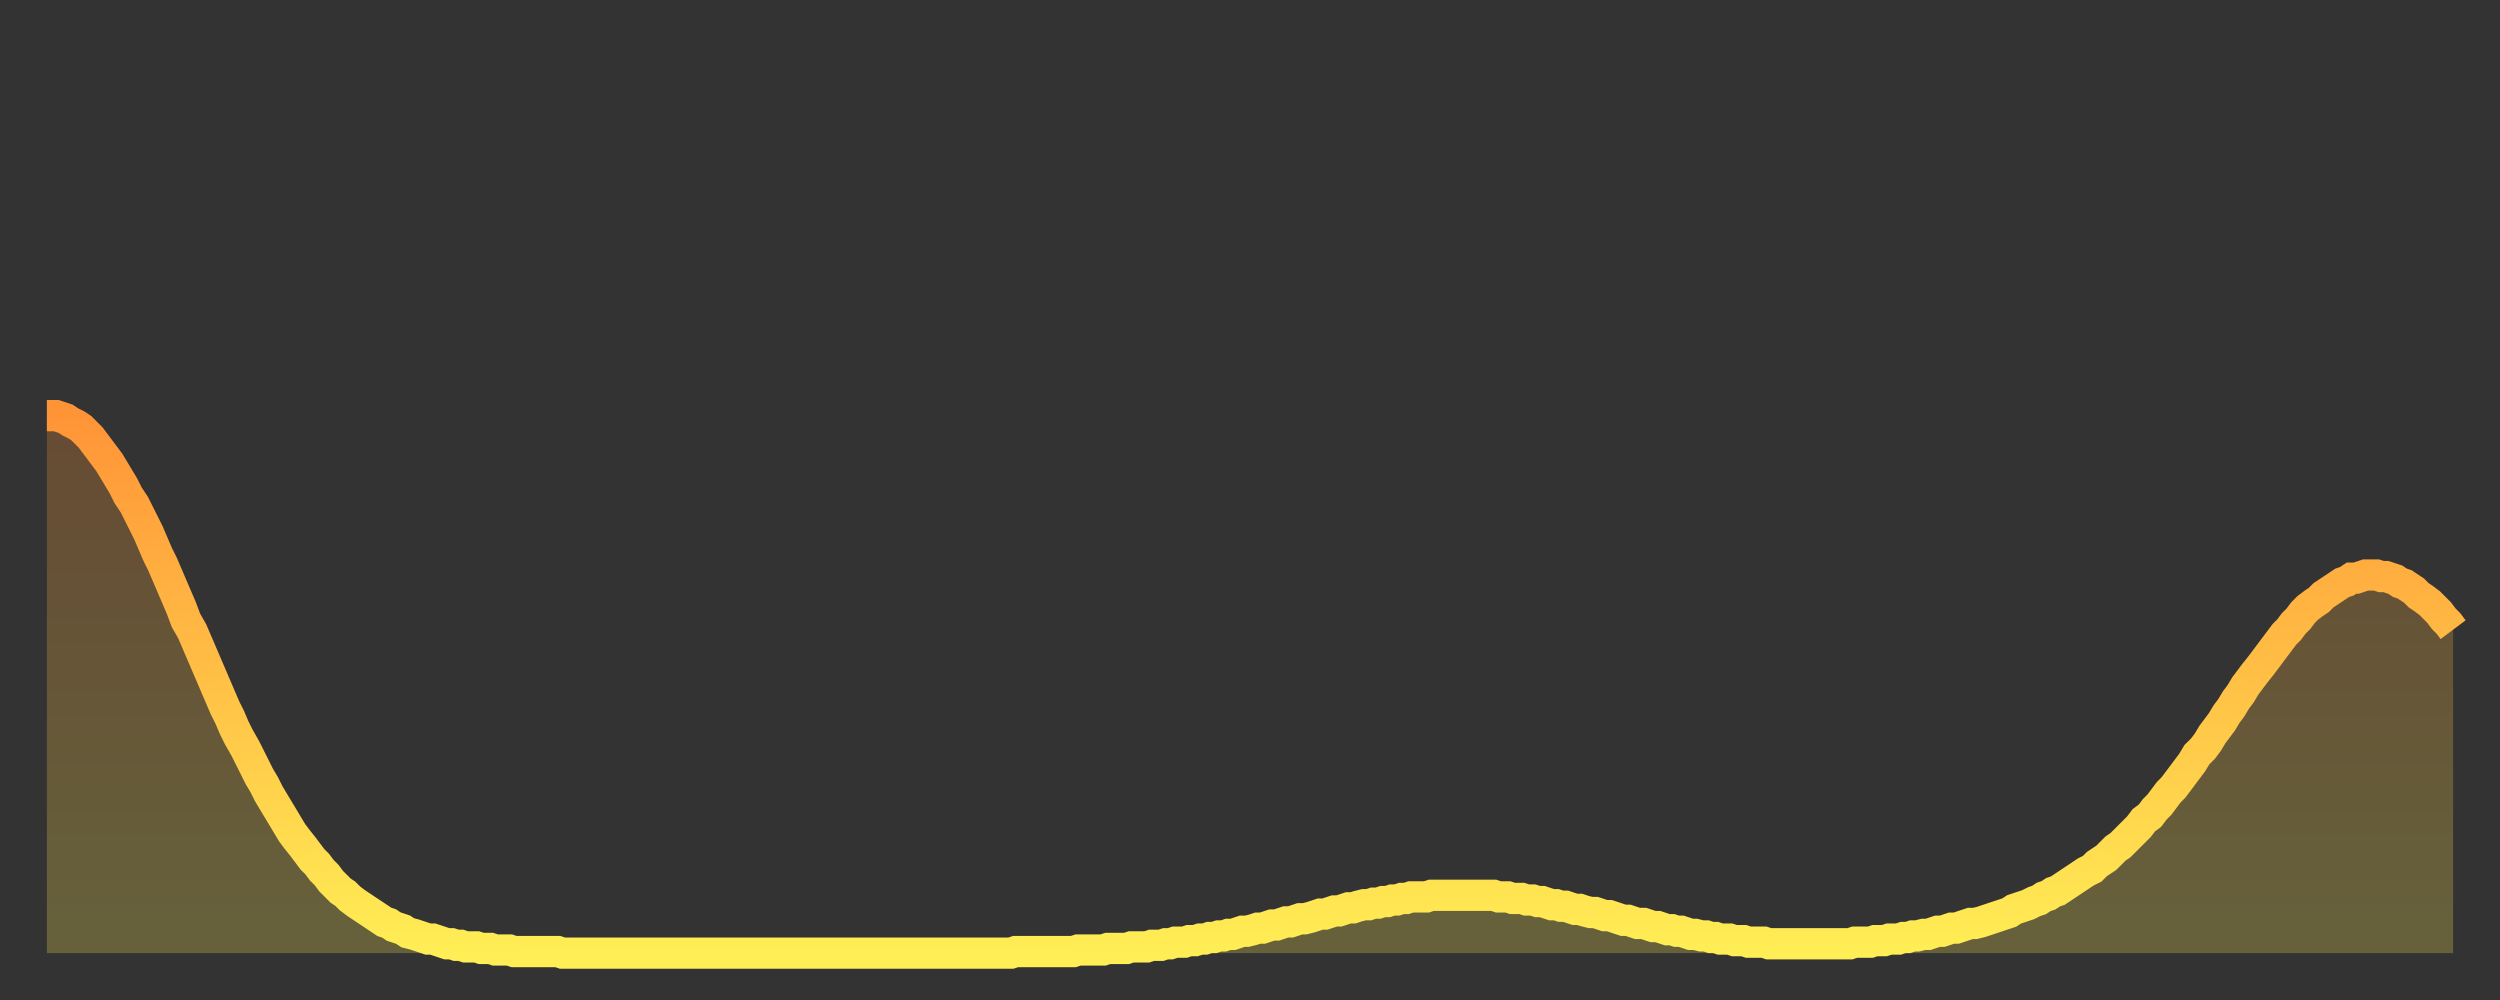
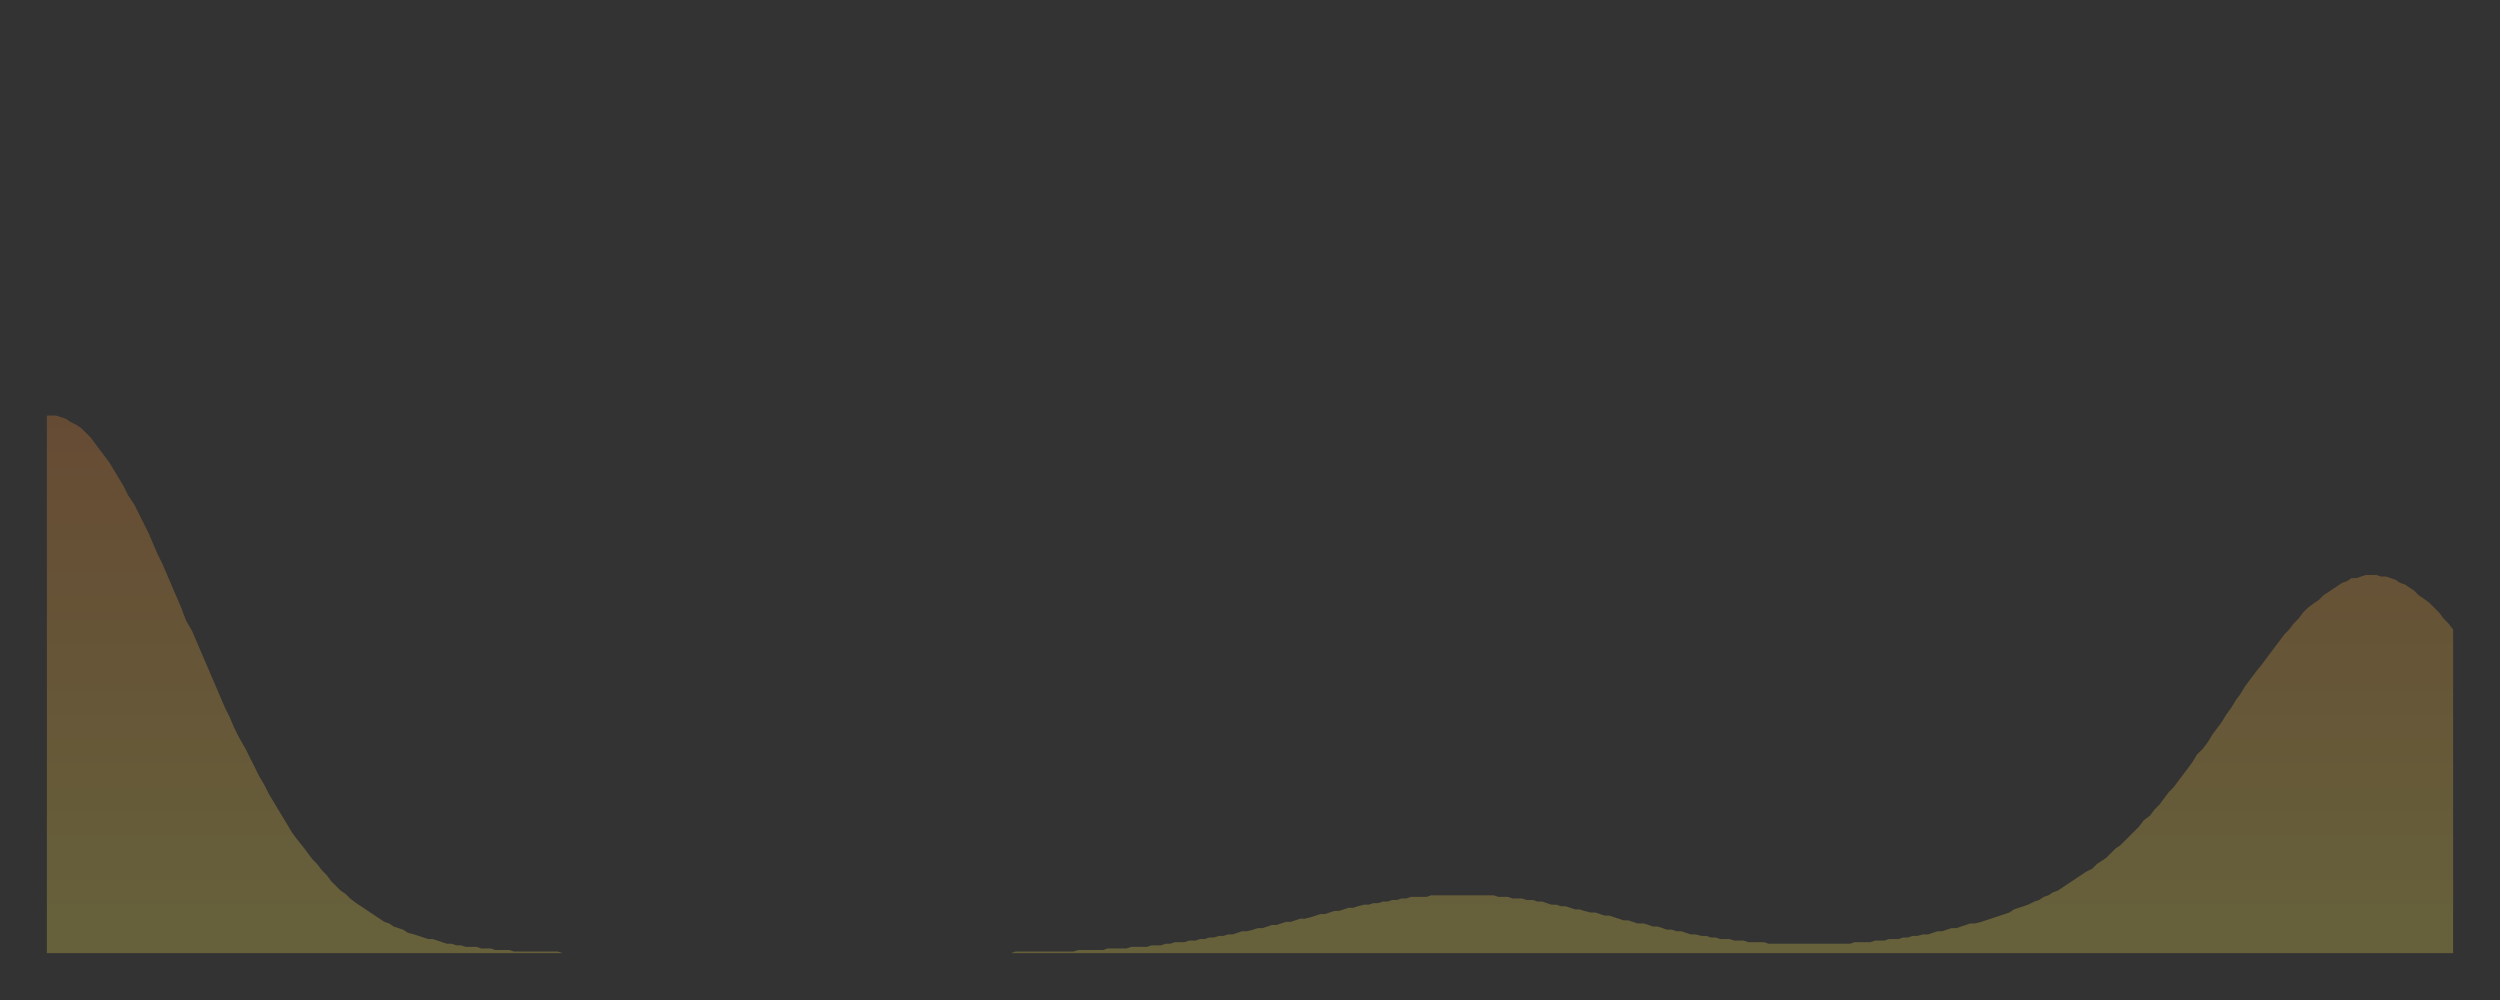
<svg xmlns="http://www.w3.org/2000/svg" baseProfile="full" height="64" version="1.1" width="160">
  <rect width="100%" height="100%" fill="#333333" stroke="none" />
  <defs>
    <linearGradient id="id882154" x1="0" x2="0" y1="0" y2="1">
      <stop offset="0%" stop-color="#ff9437" />
      <stop offset="50%" stop-color="#ffc146" />
      <stop offset="100%" stop-color="#ffee55" />
    </linearGradient>
  </defs>
  <g transform="translate(3,3)">
    <g>
-       <path d="M 0.0 23.6 0.3 23.6 0.6 23.6 0.9 23.7 1.2 23.8 1.5 24.0 1.9 24.2 2.2 24.4 2.5 24.7 2.8 25.0 3.1 25.4 3.4 25.8 3.7 26.2 4.0 26.6 4.3 27.1 4.6 27.6 4.9 28.1 5.2 28.7 5.6 29.3 5.9 29.9 6.2 30.5 6.5 31.1 6.8 31.8 7.1 32.5 7.4 33.1 7.7 33.8 8.0 34.5 8.3 35.2 8.6 35.9 8.9 36.7 9.3 37.4 9.6 38.1 9.9 38.8 10.2 39.5 10.5 40.2 10.8 40.9 11.1 41.6 11.4 42.3 11.7 42.9 12.0 43.6 12.3 44.2 12.7 44.9 13.0 45.5 13.3 46.1 13.6 46.7 13.9 47.2 14.2 47.8 14.5 48.3 14.8 48.8 15.1 49.3 15.4 49.8 15.7 50.3 16.0 50.7 16.4 51.2 16.7 51.6 17.0 52.0 17.3 52.3 17.6 52.7 17.9 53.0 18.2 53.4 18.5 53.7 18.8 54.0 19.1 54.2 19.4 54.5 19.8 54.8 20.1 55.0 20.4 55.2 20.7 55.4 21.0 55.6 21.3 55.8 21.6 56.0 21.9 56.1 22.2 56.3 22.5 56.4 22.8 56.5 23.1 56.7 23.5 56.8 23.8 56.9 24.1 57.0 24.4 57.1 24.7 57.1 25.0 57.2 25.3 57.3 25.6 57.4 25.9 57.4 26.2 57.5 26.5 57.5 26.8 57.6 27.2 57.6 27.5 57.6 27.8 57.7 28.1 57.7 28.4 57.7 28.7 57.8 29.0 57.8 29.3 57.8 29.6 57.8 29.9 57.9 30.2 57.9 30.6 57.9 30.9 57.9 31.2 57.9 31.5 57.9 31.8 57.9 32.1 57.9 32.4 57.9 32.7 57.9 33.0 58.0 33.3 58.0 33.6 58.0 33.9 58.0 34.3 58.0 34.6 58.0 34.9 58.0 35.2 58.0 35.5 58.0 35.8 58.0 36.1 58.0 36.4 58.0 36.7 58.0 37.0 58.0 37.3 58.0 37.7 58.0 38.0 58.0 38.3 58.0 38.6 58.0 38.9 58.0 39.2 58.0 39.5 58.0 39.8 58.0 40.1 58.0 40.4 58.0 40.7 58.0 41.0 58.0 41.4 58.0 41.7 58.0 42.0 58.0 42.3 58.0 42.6 58.0 42.9 58.0 43.2 58.0 43.5 58.0 43.8 58.0 44.1 58.0 44.4 58.0 44.7 58.0 45.1 58.0 45.4 58.0 45.7 58.0 46.0 58.0 46.3 58.0 46.6 58.0 46.9 58.0 47.2 58.0 47.5 58.0 47.8 58.0 48.1 58.0 48.5 58.0 48.8 58.0 49.1 58.0 49.4 58.0 49.7 58.0 50.0 58.0 50.3 58.0 50.6 58.0 50.9 58.0 51.2 58.0 51.5 58.0 51.8 58.0 52.2 58.0 52.5 58.0 52.8 58.0 53.1 58.0 53.4 58.0 53.7 58.0 54.0 58.0 54.3 58.0 54.6 58.0 54.9 58.0 55.2 58.0 55.6 58.0 55.9 58.0 56.2 58.0 56.5 58.0 56.8 58.0 57.1 58.0 57.4 58.0 57.7 58.0 58.0 58.0 58.3 58.0 58.6 58.0 58.9 58.0 59.3 58.0 59.6 58.0 59.9 58.0 60.2 58.0 60.5 58.0 60.8 58.0 61.1 58.0 61.4 58.0 61.7 58.0 62.0 57.9 62.3 57.9 62.6 57.9 63.0 57.9 63.3 57.9 63.6 57.9 63.9 57.9 64.2 57.9 64.5 57.9 64.8 57.9 65.1 57.9 65.4 57.9 65.7 57.9 66.0 57.8 66.4 57.8 66.7 57.8 67.0 57.8 67.3 57.8 67.6 57.8 67.9 57.7 68.2 57.7 68.5 57.7 68.8 57.7 69.1 57.7 69.4 57.6 69.7 57.6 70.1 57.6 70.4 57.6 70.7 57.5 71.0 57.5 71.3 57.5 71.6 57.4 71.9 57.4 72.2 57.3 72.5 57.3 72.8 57.3 73.1 57.2 73.5 57.2 73.8 57.1 74.1 57.1 74.4 57.0 74.7 57.0 75.0 56.9 75.3 56.9 75.6 56.8 75.9 56.8 76.2 56.7 76.5 56.6 76.8 56.6 77.2 56.5 77.5 56.4 77.8 56.4 78.1 56.3 78.4 56.2 78.7 56.2 79.0 56.1 79.3 56.0 79.6 56.0 79.9 55.9 80.2 55.8 80.5 55.8 80.9 55.7 81.2 55.6 81.5 55.5 81.8 55.5 82.1 55.4 82.4 55.3 82.7 55.3 83.0 55.2 83.3 55.1 83.6 55.1 83.9 55.0 84.3 54.9 84.6 54.9 84.9 54.8 85.2 54.8 85.5 54.7 85.8 54.7 86.1 54.6 86.4 54.6 86.7 54.5 87.0 54.5 87.3 54.4 87.6 54.4 88.0 54.4 88.3 54.4 88.6 54.3 88.9 54.3 89.2 54.3 89.5 54.3 89.8 54.3 90.1 54.3 90.4 54.3 90.7 54.3 91.0 54.3 91.4 54.3 91.7 54.3 92.0 54.3 92.3 54.3 92.6 54.3 92.9 54.4 93.2 54.4 93.5 54.4 93.8 54.5 94.1 54.5 94.4 54.5 94.7 54.6 95.1 54.6 95.4 54.7 95.7 54.7 96.0 54.8 96.3 54.9 96.6 54.9 96.9 55.0 97.2 55.0 97.5 55.1 97.8 55.2 98.1 55.2 98.4 55.3 98.8 55.4 99.1 55.4 99.4 55.5 99.7 55.6 100.0 55.6 100.3 55.7 100.6 55.8 100.9 55.9 101.2 55.9 101.5 56.0 101.8 56.1 102.2 56.1 102.5 56.2 102.8 56.3 103.1 56.3 103.4 56.4 103.7 56.5 104.0 56.5 104.3 56.6 104.6 56.6 104.9 56.7 105.2 56.8 105.5 56.8 105.9 56.9 106.2 56.9 106.5 57.0 106.8 57.0 107.1 57.1 107.4 57.1 107.7 57.1 108.0 57.2 108.3 57.2 108.6 57.2 108.9 57.3 109.3 57.3 109.6 57.3 109.9 57.3 110.2 57.4 110.5 57.4 110.8 57.4 111.1 57.4 111.4 57.4 111.7 57.4 112.0 57.4 112.3 57.4 112.6 57.4 113.0 57.4 113.3 57.4 113.6 57.4 113.9 57.4 114.2 57.4 114.5 57.4 114.8 57.4 115.1 57.4 115.4 57.4 115.7 57.3 116.0 57.3 116.3 57.3 116.7 57.3 117.0 57.2 117.3 57.2 117.6 57.2 117.9 57.1 118.2 57.1 118.5 57.1 118.8 57.0 119.1 57.0 119.4 56.9 119.7 56.9 120.1 56.8 120.4 56.8 120.7 56.7 121.0 56.6 121.3 56.6 121.6 56.5 121.9 56.4 122.2 56.4 122.5 56.3 122.8 56.2 123.1 56.1 123.4 56.1 123.8 56.0 124.1 55.9 124.4 55.8 124.7 55.7 125.0 55.6 125.3 55.5 125.6 55.4 125.9 55.2 126.2 55.1 126.5 55.0 126.8 54.9 127.2 54.7 127.5 54.6 127.8 54.4 128.1 54.3 128.4 54.1 128.7 54.0 129.0 53.8 129.3 53.6 129.6 53.4 129.9 53.2 130.2 53.0 130.5 52.8 130.9 52.6 131.2 52.3 131.5 52.1 131.8 51.9 132.1 51.6 132.4 51.3 132.7 51.1 133.0 50.8 133.3 50.5 133.6 50.2 133.9 49.9 134.2 49.5 134.6 49.2 134.9 48.8 135.2 48.5 135.5 48.1 135.8 47.7 136.1 47.4 136.4 47.0 136.7 46.6 137.0 46.2 137.3 45.8 137.6 45.3 138.0 44.9 138.3 44.5 138.6 44.0 138.9 43.6 139.2 43.2 139.5 42.7 139.8 42.3 140.1 41.8 140.4 41.4 140.7 40.9 141.0 40.5 141.3 40.1 141.7 39.6 142.0 39.2 142.3 38.8 142.6 38.4 142.9 38.0 143.2 37.6 143.5 37.3 143.8 36.9 144.1 36.6 144.4 36.2 144.7 35.9 145.1 35.6 145.4 35.4 145.7 35.1 146.0 34.9 146.3 34.7 146.6 34.5 146.9 34.3 147.2 34.2 147.5 34.0 147.8 34.0 148.1 33.9 148.4 33.8 148.8 33.8 149.1 33.8 149.4 33.9 149.7 33.9 150.0 34.0 150.3 34.1 150.6 34.3 150.9 34.4 151.2 34.6 151.5 34.8 151.8 35.1 152.1 35.3 152.5 35.6 152.8 35.9 153.1 36.2 153.4 36.6 153.7 36.9 154.0 37.3" fill="none" id="graph-curve" opacity="1" stroke="url(#id882154)" stroke-width="2" />
      <path d="M 0 58 L 0.0 23.6 0.3 23.6 0.6 23.6 0.9 23.7 1.2 23.8 1.5 24.0 1.9 24.2 2.2 24.4 2.5 24.7 2.8 25.0 3.1 25.4 3.4 25.8 3.7 26.2 4.0 26.6 4.3 27.1 4.6 27.6 4.9 28.1 5.2 28.7 5.6 29.3 5.9 29.9 6.2 30.5 6.5 31.1 6.8 31.8 7.1 32.5 7.4 33.1 7.7 33.8 8.0 34.5 8.3 35.2 8.6 35.9 8.9 36.7 9.3 37.4 9.6 38.1 9.9 38.8 10.2 39.5 10.5 40.2 10.8 40.9 11.1 41.6 11.4 42.3 11.7 42.9 12.0 43.6 12.3 44.2 12.7 44.9 13.0 45.5 13.3 46.1 13.6 46.7 13.9 47.2 14.2 47.8 14.5 48.3 14.8 48.8 15.1 49.3 15.4 49.8 15.7 50.3 16.0 50.7 16.4 51.2 16.7 51.6 17.0 52.0 17.3 52.3 17.6 52.7 17.9 53.0 18.2 53.4 18.5 53.7 18.8 54.0 19.1 54.2 19.4 54.5 19.8 54.8 20.1 55.0 20.4 55.2 20.7 55.4 21.0 55.6 21.3 55.8 21.6 56.0 21.9 56.1 22.2 56.3 22.5 56.4 22.8 56.5 23.1 56.7 23.5 56.8 23.8 56.9 24.1 57.0 24.4 57.1 24.7 57.1 25.0 57.2 25.3 57.3 25.6 57.4 25.9 57.4 26.2 57.5 26.5 57.5 26.8 57.6 27.2 57.6 27.5 57.6 27.8 57.7 28.1 57.7 28.4 57.7 28.7 57.8 29.0 57.8 29.3 57.8 29.6 57.8 29.9 57.9 30.2 57.9 30.6 57.9 30.9 57.9 31.2 57.9 31.5 57.9 31.8 57.9 32.1 57.9 32.4 57.9 32.7 57.9 33.0 58.0 33.3 58.0 33.6 58.0 33.9 58.0 34.3 58.0 34.6 58.0 34.9 58.0 35.2 58.0 35.5 58.0 35.8 58.0 36.1 58.0 36.4 58.0 36.7 58.0 37.0 58.0 37.3 58.0 37.7 58.0 38.0 58.0 38.3 58.0 38.6 58.0 38.9 58.0 39.2 58.0 39.5 58.0 39.8 58.0 40.1 58.0 40.4 58.0 40.7 58.0 41.0 58.0 41.4 58.0 41.7 58.0 42.0 58.0 42.3 58.0 42.6 58.0 42.9 58.0 43.2 58.0 43.5 58.0 43.8 58.0 44.1 58.0 44.4 58.0 44.7 58.0 45.1 58.0 45.4 58.0 45.7 58.0 46.0 58.0 46.3 58.0 46.6 58.0 46.9 58.0 47.2 58.0 47.5 58.0 47.8 58.0 48.1 58.0 48.5 58.0 48.8 58.0 49.1 58.0 49.4 58.0 49.7 58.0 50.0 58.0 50.3 58.0 50.6 58.0 50.9 58.0 51.2 58.0 51.5 58.0 51.8 58.0 52.2 58.0 52.5 58.0 52.8 58.0 53.1 58.0 53.4 58.0 53.7 58.0 54.0 58.0 54.3 58.0 54.6 58.0 54.9 58.0 55.2 58.0 55.6 58.0 55.9 58.0 56.2 58.0 56.5 58.0 56.8 58.0 57.1 58.0 57.4 58.0 57.7 58.0 58.0 58.0 58.3 58.0 58.6 58.0 58.9 58.0 59.3 58.0 59.6 58.0 59.9 58.0 60.2 58.0 60.5 58.0 60.8 58.0 61.1 58.0 61.4 58.0 61.7 58.0 62.0 57.9 62.3 57.9 62.6 57.9 63.0 57.9 63.3 57.9 63.6 57.9 63.9 57.9 64.2 57.9 64.5 57.9 64.8 57.9 65.1 57.9 65.4 57.9 65.7 57.9 66.0 57.8 66.4 57.8 66.7 57.8 67.0 57.8 67.3 57.8 67.6 57.8 67.9 57.7 68.2 57.7 68.5 57.7 68.8 57.7 69.1 57.7 69.4 57.6 69.7 57.6 70.1 57.6 70.4 57.6 70.7 57.5 71.0 57.5 71.3 57.5 71.6 57.4 71.9 57.4 72.2 57.3 72.5 57.3 72.8 57.3 73.1 57.2 73.5 57.2 73.8 57.1 74.1 57.1 74.4 57.0 74.7 57.0 75.0 56.9 75.3 56.9 75.6 56.8 75.9 56.8 76.2 56.7 76.5 56.6 76.8 56.6 77.2 56.5 77.5 56.4 77.8 56.4 78.1 56.3 78.4 56.2 78.7 56.2 79.0 56.1 79.3 56.0 79.6 56.0 79.9 55.9 80.2 55.8 80.5 55.8 80.9 55.7 81.2 55.6 81.5 55.5 81.8 55.5 82.1 55.4 82.4 55.3 82.7 55.3 83.0 55.2 83.3 55.1 83.6 55.1 83.9 55.0 84.3 54.9 84.6 54.9 84.9 54.8 85.2 54.8 85.5 54.7 85.8 54.7 86.1 54.6 86.4 54.6 86.7 54.5 87.0 54.5 87.3 54.4 87.6 54.4 88.0 54.4 88.3 54.4 88.6 54.3 88.9 54.3 89.2 54.3 89.5 54.3 89.8 54.3 90.1 54.3 90.4 54.3 90.7 54.3 91.0 54.3 91.4 54.3 91.7 54.3 92.0 54.3 92.3 54.3 92.6 54.3 92.9 54.4 93.2 54.4 93.5 54.4 93.8 54.5 94.1 54.5 94.4 54.5 94.7 54.6 95.1 54.6 95.4 54.7 95.7 54.7 96.0 54.8 96.3 54.9 96.6 54.9 96.9 55.0 97.2 55.0 97.5 55.1 97.8 55.2 98.1 55.2 98.4 55.3 98.8 55.4 99.1 55.4 99.4 55.5 99.7 55.6 100.0 55.6 100.3 55.7 100.6 55.8 100.9 55.9 101.2 55.9 101.5 56.0 101.8 56.1 102.2 56.1 102.5 56.2 102.8 56.3 103.1 56.3 103.4 56.4 103.7 56.5 104.0 56.5 104.3 56.6 104.6 56.6 104.9 56.7 105.2 56.8 105.5 56.8 105.9 56.9 106.2 56.9 106.5 57.0 106.8 57.0 107.1 57.1 107.4 57.1 107.7 57.1 108.0 57.2 108.3 57.2 108.6 57.2 108.9 57.3 109.3 57.3 109.6 57.3 109.9 57.3 110.2 57.4 110.5 57.4 110.8 57.4 111.1 57.4 111.4 57.4 111.7 57.4 112.0 57.4 112.3 57.4 112.6 57.4 113.0 57.4 113.3 57.4 113.6 57.4 113.9 57.4 114.2 57.4 114.5 57.4 114.8 57.4 115.1 57.4 115.4 57.4 115.7 57.3 116.0 57.3 116.3 57.3 116.7 57.3 117.0 57.2 117.3 57.2 117.6 57.2 117.9 57.1 118.2 57.1 118.5 57.1 118.8 57.0 119.1 57.0 119.4 56.9 119.7 56.9 120.1 56.8 120.4 56.8 120.7 56.7 121.0 56.6 121.3 56.6 121.6 56.5 121.9 56.4 122.2 56.4 122.5 56.3 122.8 56.2 123.1 56.1 123.4 56.1 123.8 56.0 124.1 55.9 124.4 55.8 124.7 55.7 125.0 55.6 125.3 55.5 125.6 55.4 125.9 55.2 126.2 55.1 126.5 55.0 126.8 54.9 127.2 54.7 127.5 54.6 127.8 54.4 128.1 54.3 128.4 54.1 128.7 54.0 129.0 53.8 129.3 53.6 129.6 53.4 129.9 53.2 130.2 53.0 130.5 52.8 130.9 52.6 131.2 52.3 131.5 52.1 131.8 51.9 132.1 51.6 132.4 51.3 132.7 51.1 133.0 50.8 133.3 50.5 133.6 50.2 133.9 49.9 134.2 49.5 134.6 49.2 134.9 48.8 135.2 48.5 135.5 48.1 135.8 47.7 136.1 47.4 136.4 47.0 136.7 46.6 137.0 46.2 137.3 45.8 137.6 45.3 138.0 44.9 138.3 44.5 138.6 44.0 138.9 43.6 139.2 43.2 139.5 42.7 139.8 42.3 140.1 41.8 140.4 41.4 140.7 40.9 141.0 40.5 141.3 40.1 141.7 39.6 142.0 39.2 142.3 38.8 142.6 38.4 142.9 38.0 143.2 37.6 143.5 37.3 143.8 36.9 144.1 36.6 144.4 36.2 144.7 35.9 145.1 35.6 145.4 35.4 145.7 35.1 146.0 34.9 146.3 34.7 146.6 34.5 146.9 34.3 147.2 34.2 147.5 34.0 147.8 34.0 148.1 33.9 148.4 33.8 148.8 33.8 149.1 33.8 149.4 33.9 149.7 33.9 150.0 34.0 150.3 34.1 150.6 34.3 150.9 34.4 151.2 34.6 151.5 34.8 151.8 35.1 152.1 35.3 152.5 35.6 152.8 35.9 153.1 36.2 153.4 36.6 153.7 36.9 154.0 37.3 154 58" fill="url(#id882154)" fill-opacity=".25" id="graph-shadow" />
    </g>
  </g>
</svg>